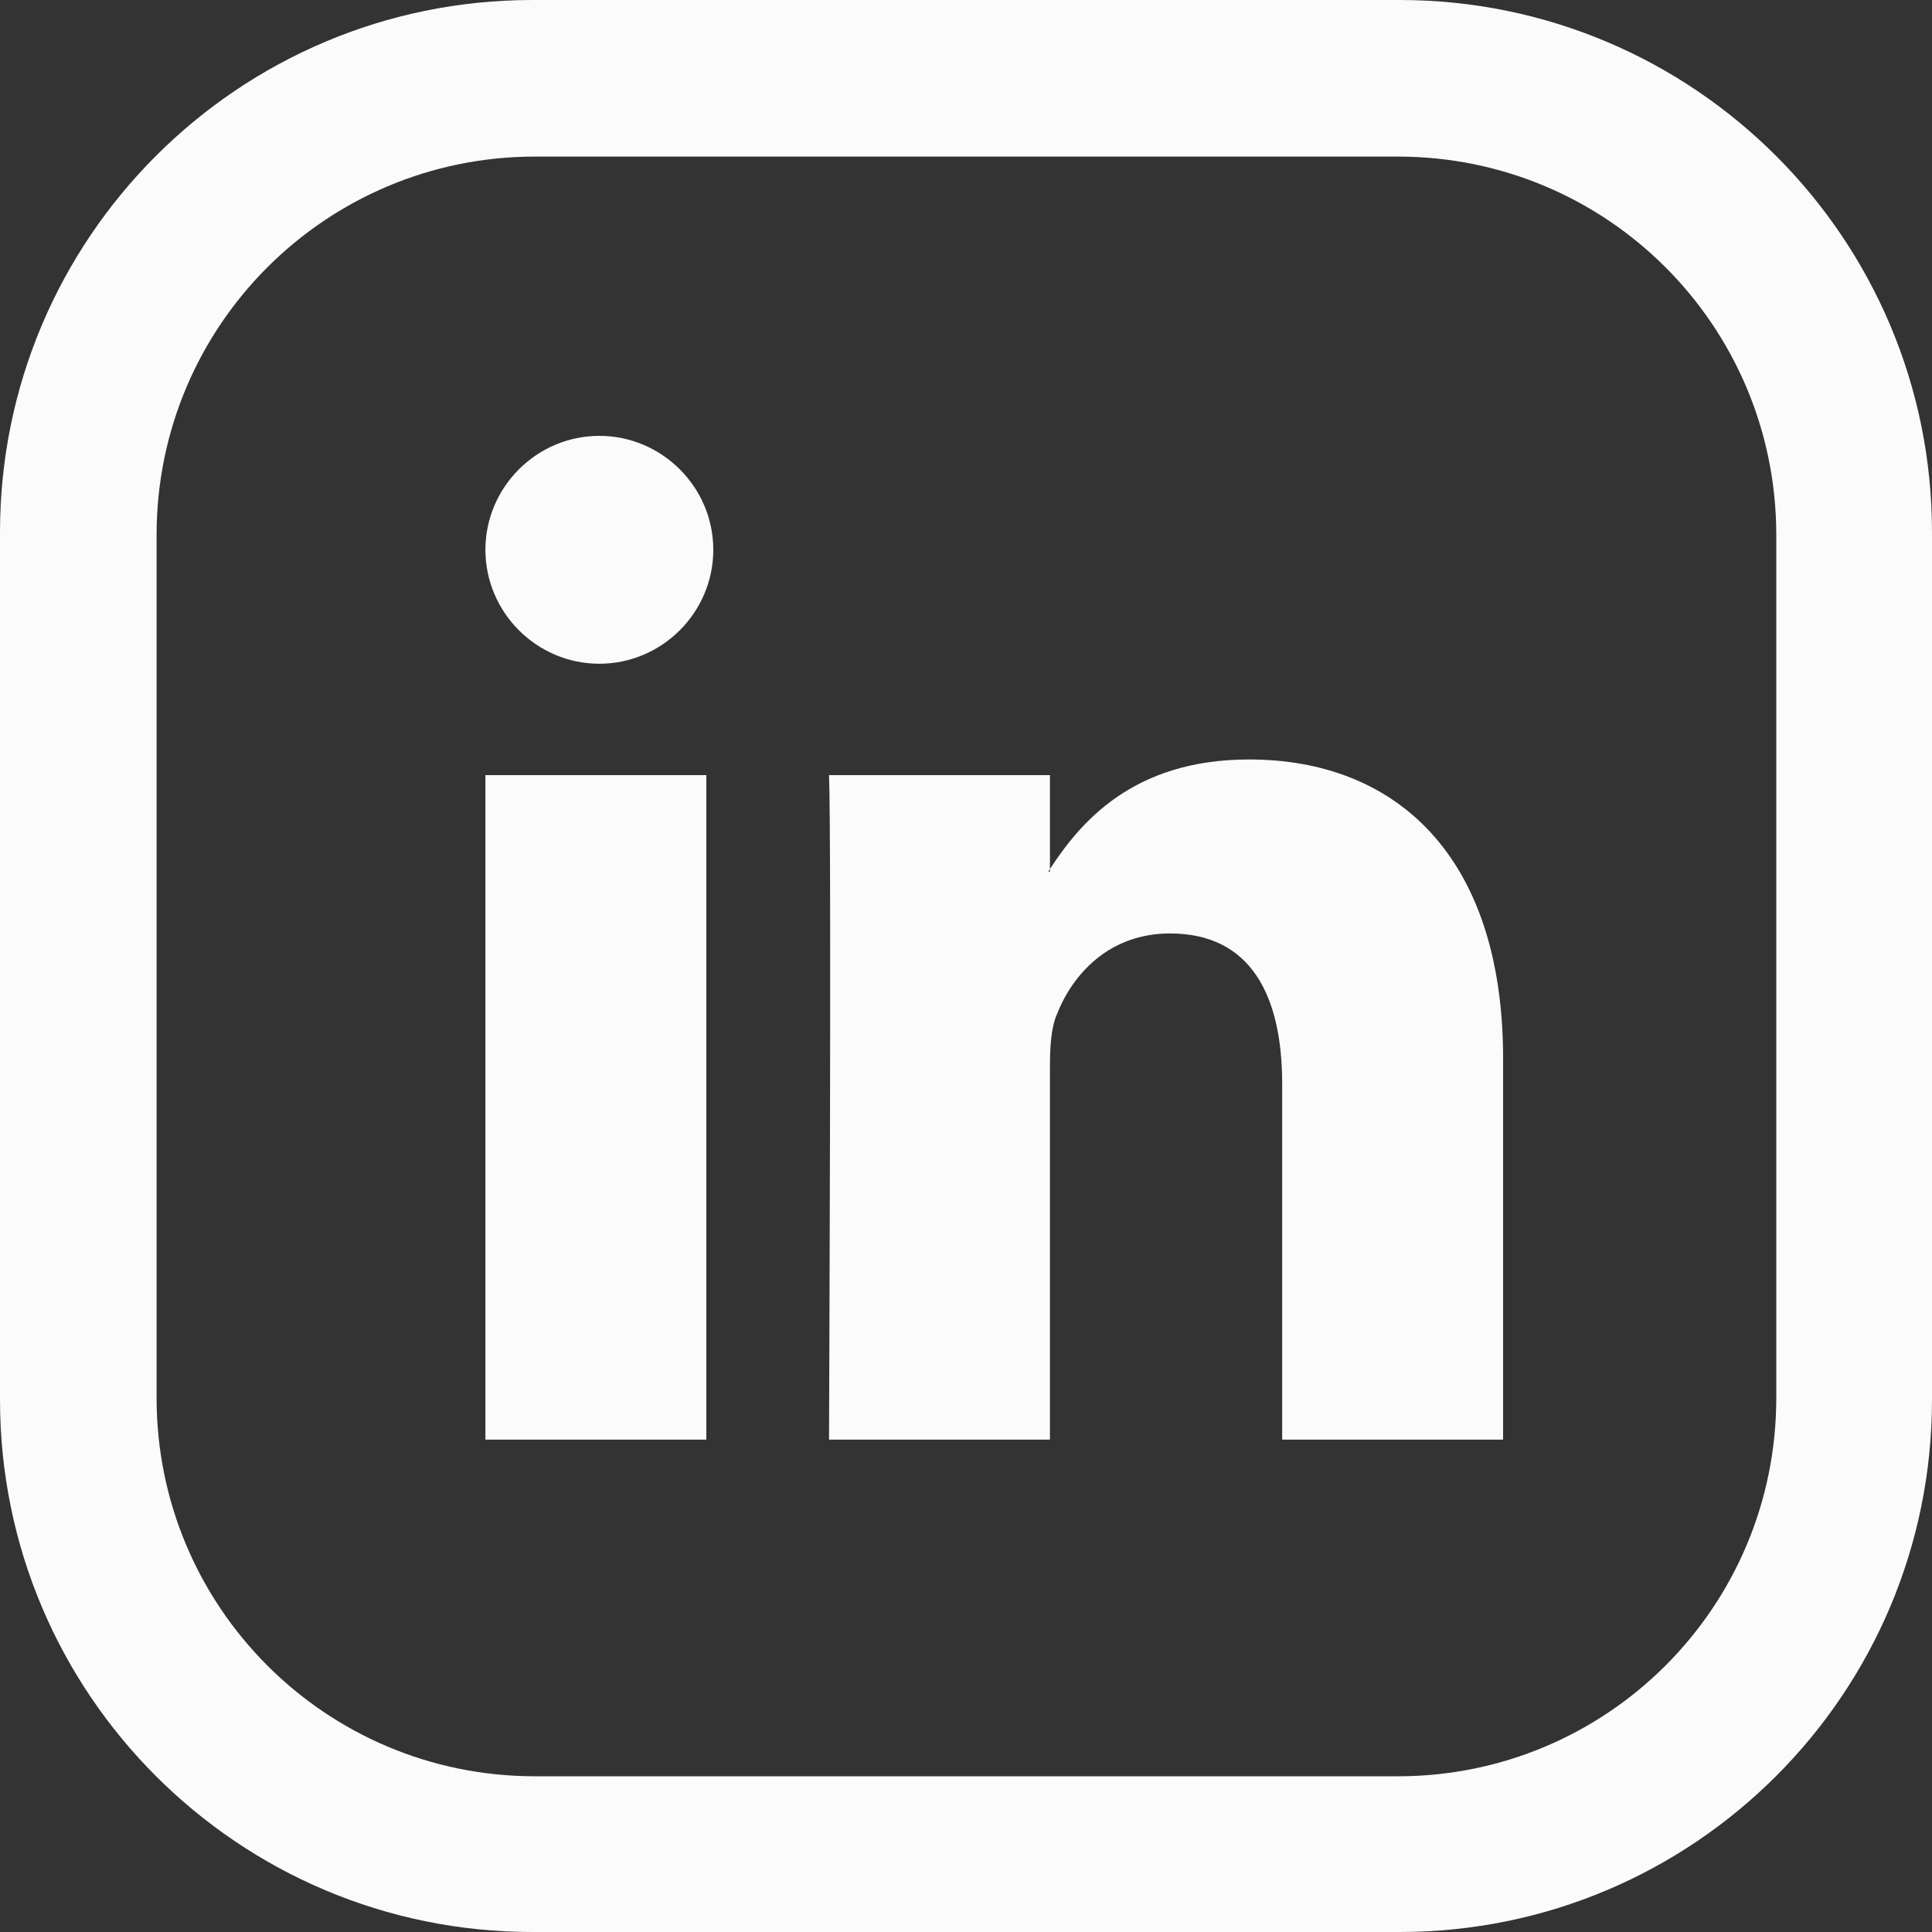
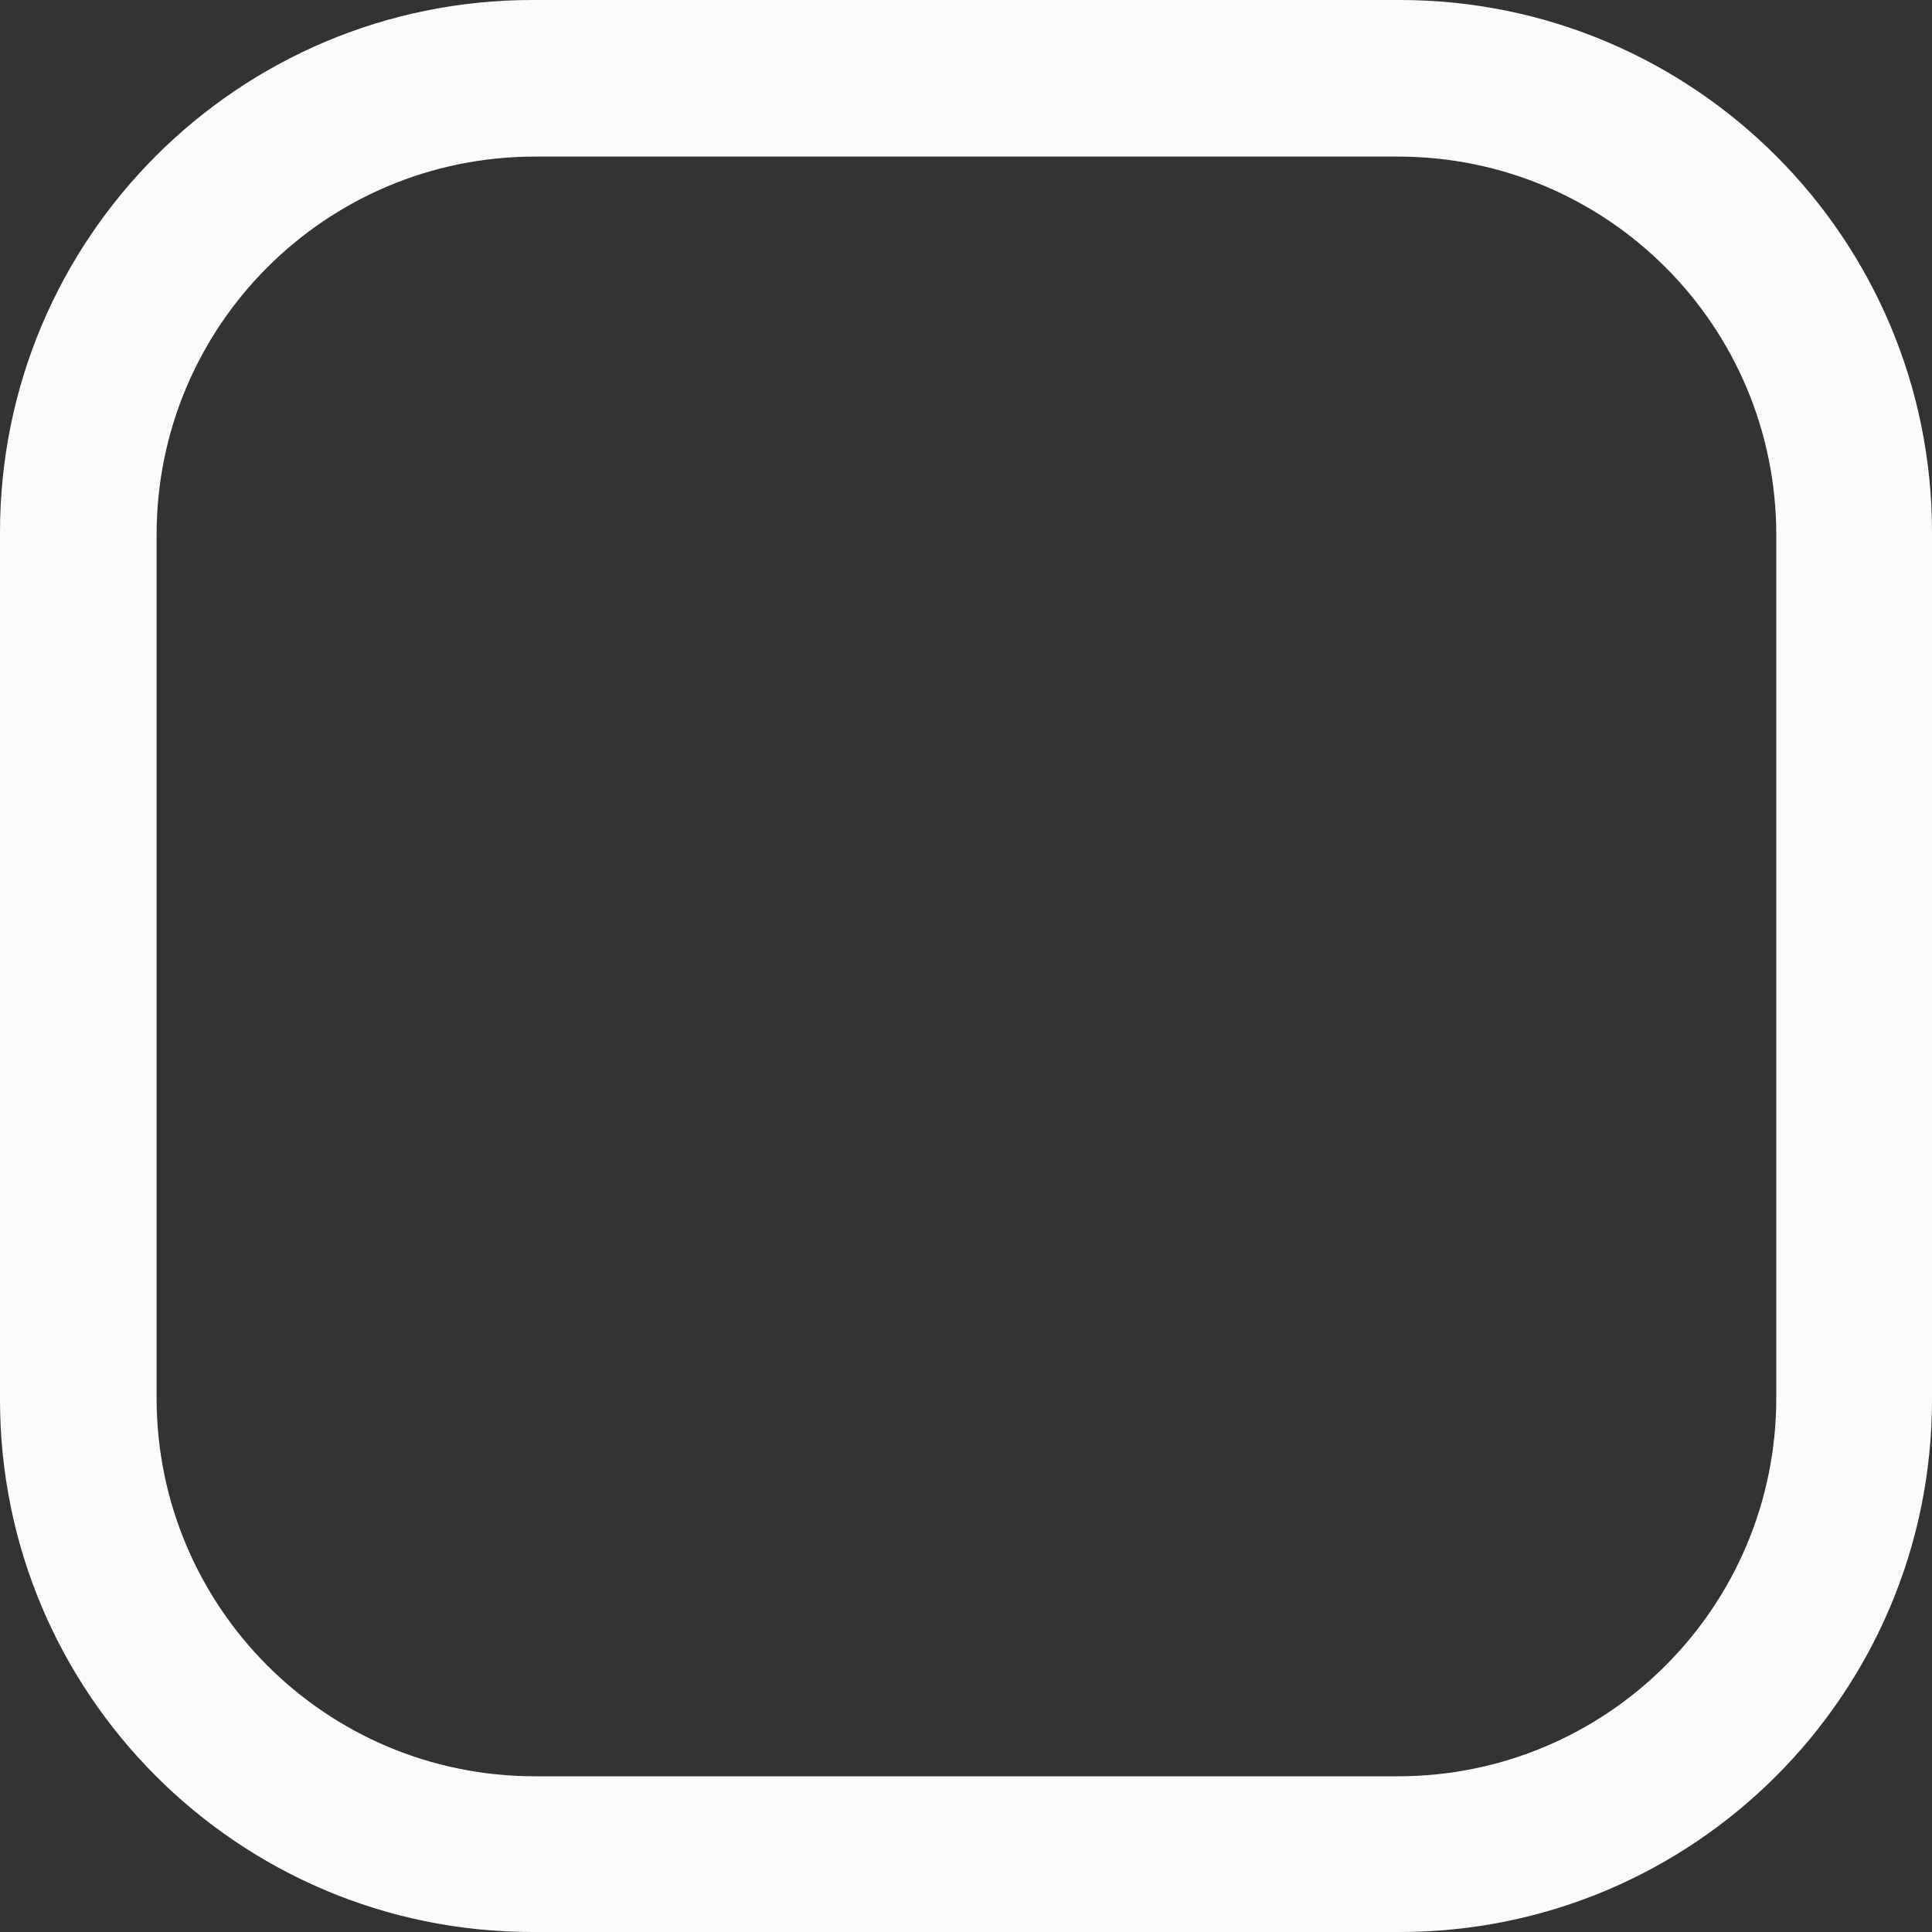
<svg xmlns="http://www.w3.org/2000/svg" width="20" height="20" viewBox="0 0 20 20" fill="none">
  <rect x="0" y="0" width="20" height="20" fill="#333333" stroke="none" />
-   <path d="M15.56 10.959V14.903H13.273V11.22C13.273 10.293 12.94 9.663 12.112 9.663C11.481 9.663 11.103 10.086 10.941 10.5C10.878 10.644 10.869 10.851 10.869 11.058V14.903H8.582C8.582 14.903 8.609 8.672 8.582 8.024H10.869V8.996C10.869 8.996 10.86 9.014 10.851 9.023H10.869V8.996C11.175 8.528 11.715 7.862 12.931 7.862C14.435 7.862 15.56 8.843 15.56 10.959ZM5.025 14.903H7.312V8.024H5.025V14.903ZM7.384 5.691C7.384 6.34 6.853 6.871 6.204 6.871C5.556 6.871 5.025 6.34 5.025 5.691C5.025 5.043 5.556 4.512 6.204 4.512C6.853 4.512 7.384 5.043 7.384 5.691Z" fill="#FBFBFB" />
  <path d="M14.489 0H5.511C2.467 0 0 2.467 0 5.511V14.489C0 17.533 2.467 20 5.511 20H14.489C17.533 20 20 17.533 20 14.489V5.511C20 2.467 17.533 0 14.489 0ZM18.388 14.471C18.388 16.641 16.632 18.388 14.471 18.388H5.538C3.368 18.388 1.621 16.632 1.621 14.471V5.538C1.621 3.368 3.377 1.621 5.538 1.621H14.471C16.641 1.621 18.388 3.377 18.388 5.538V14.471Z" fill="#FBFBFB" />
</svg>